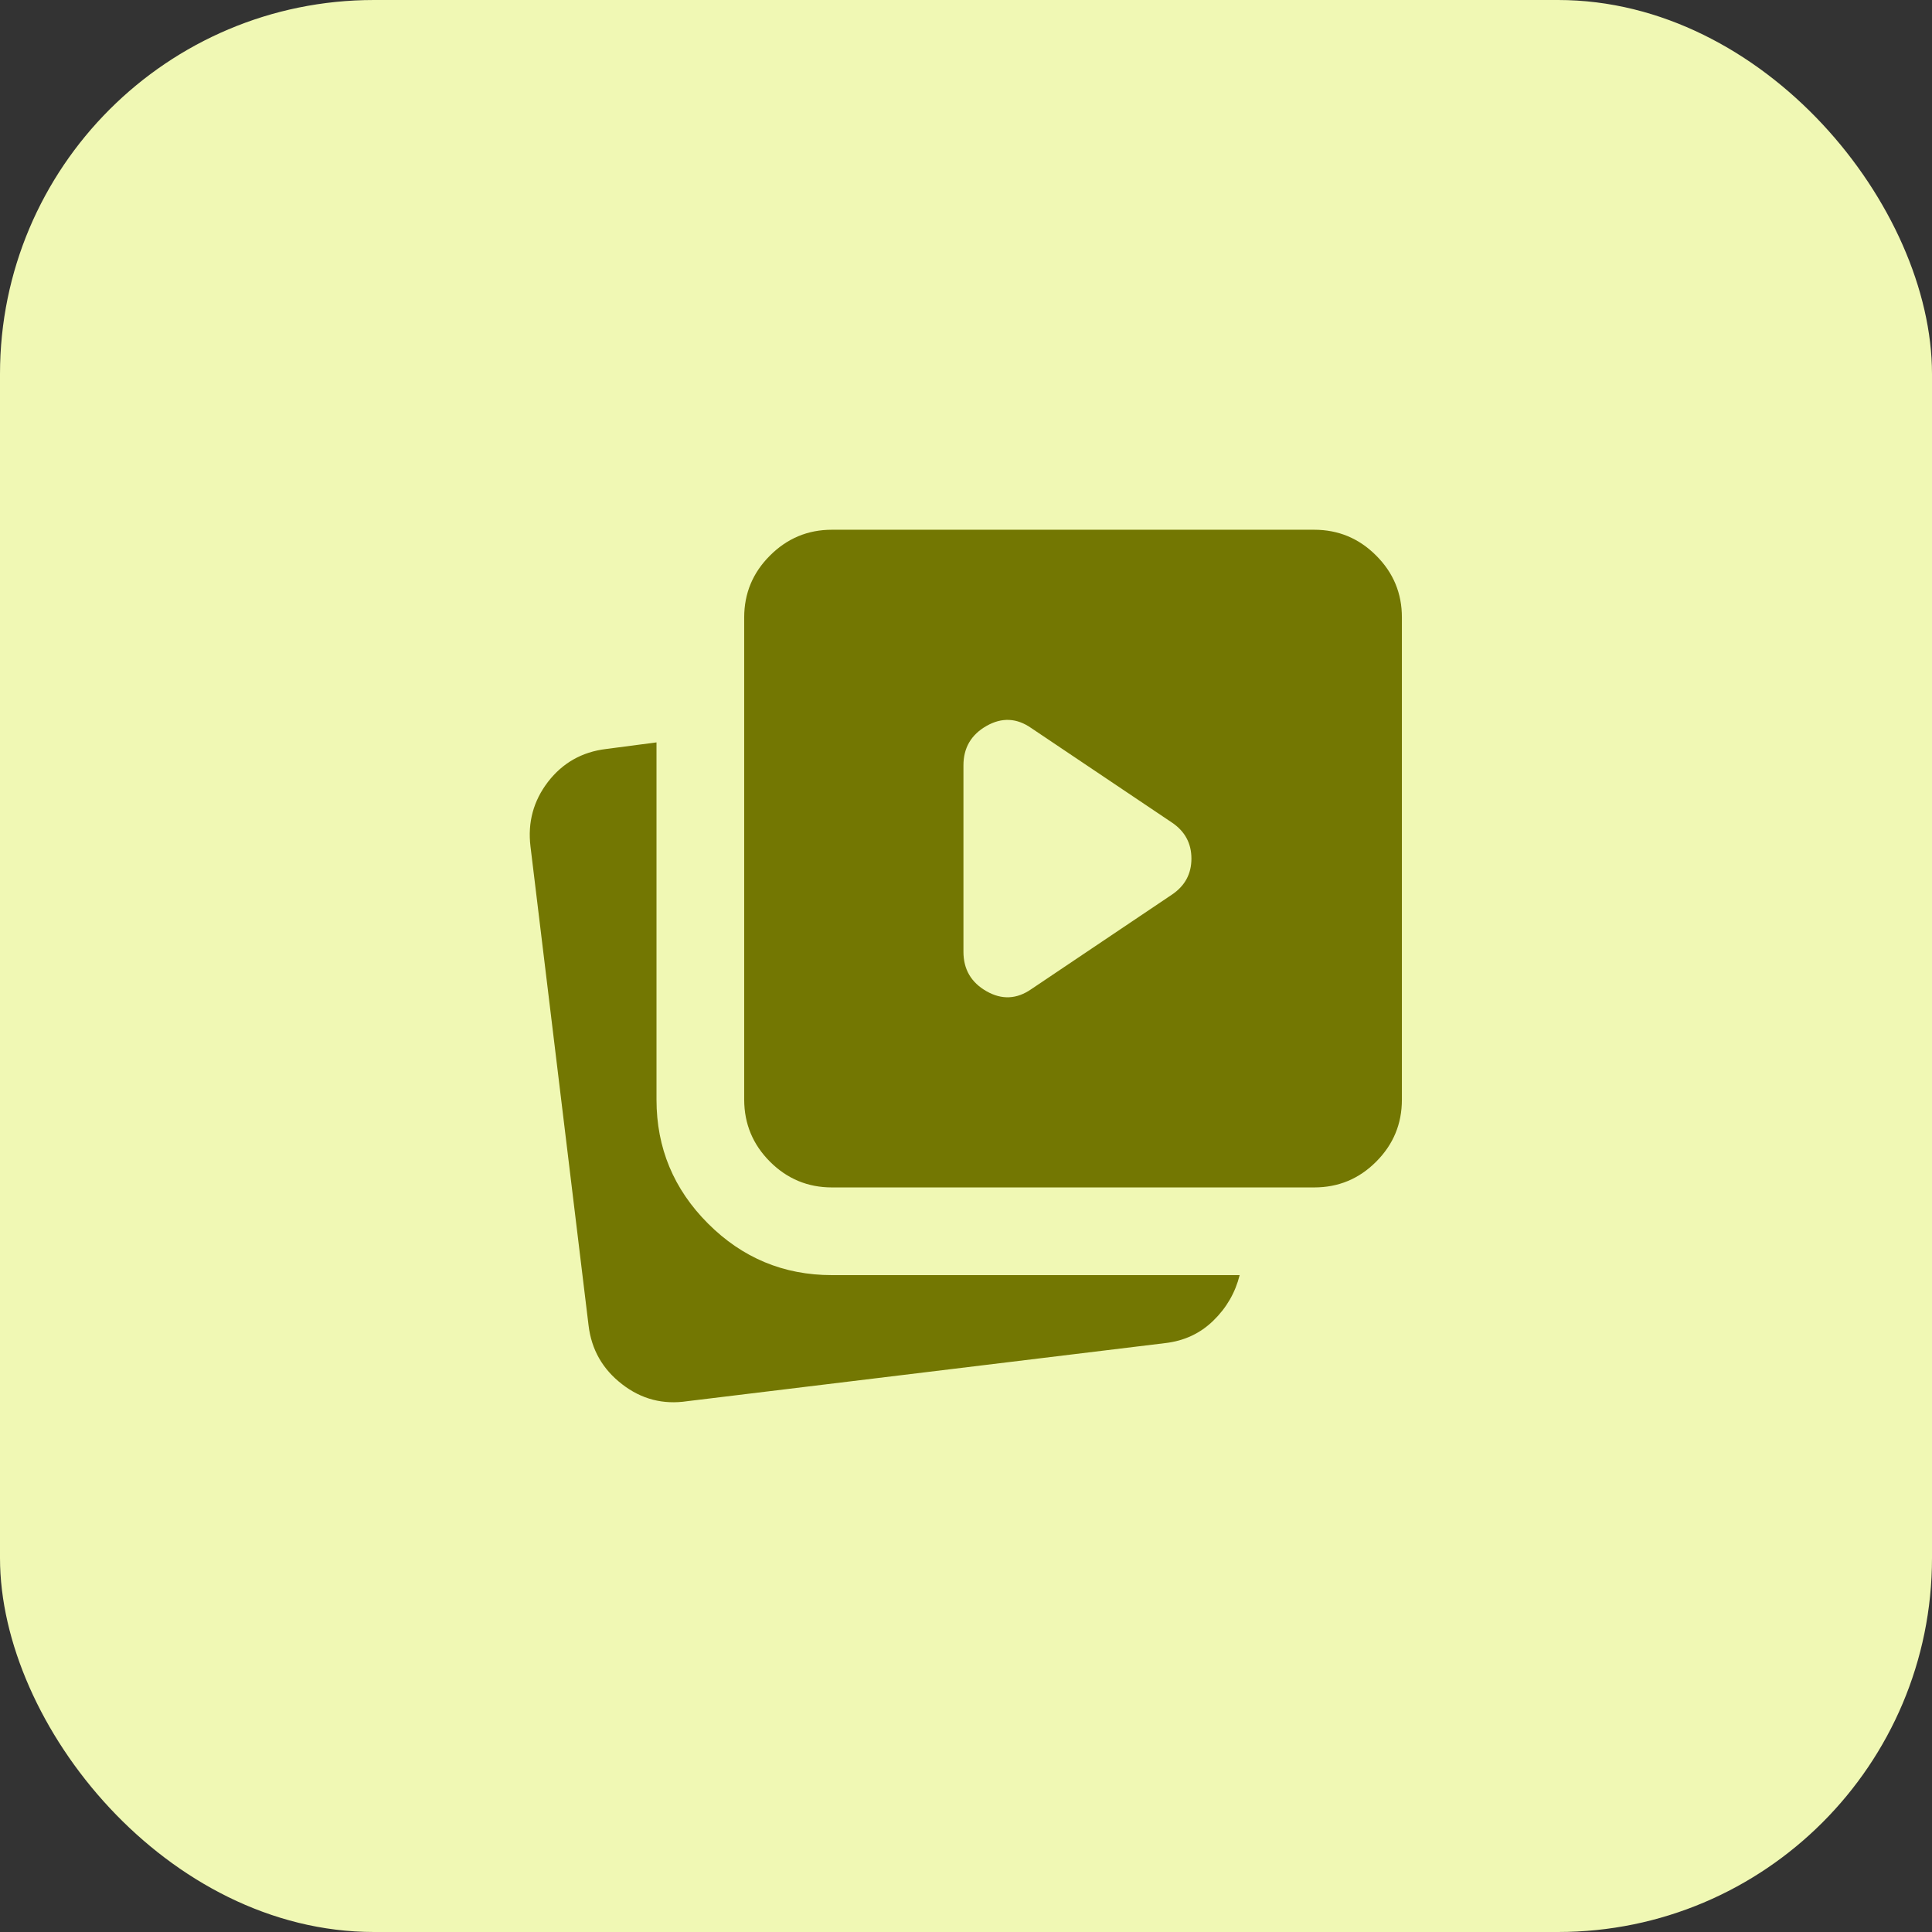
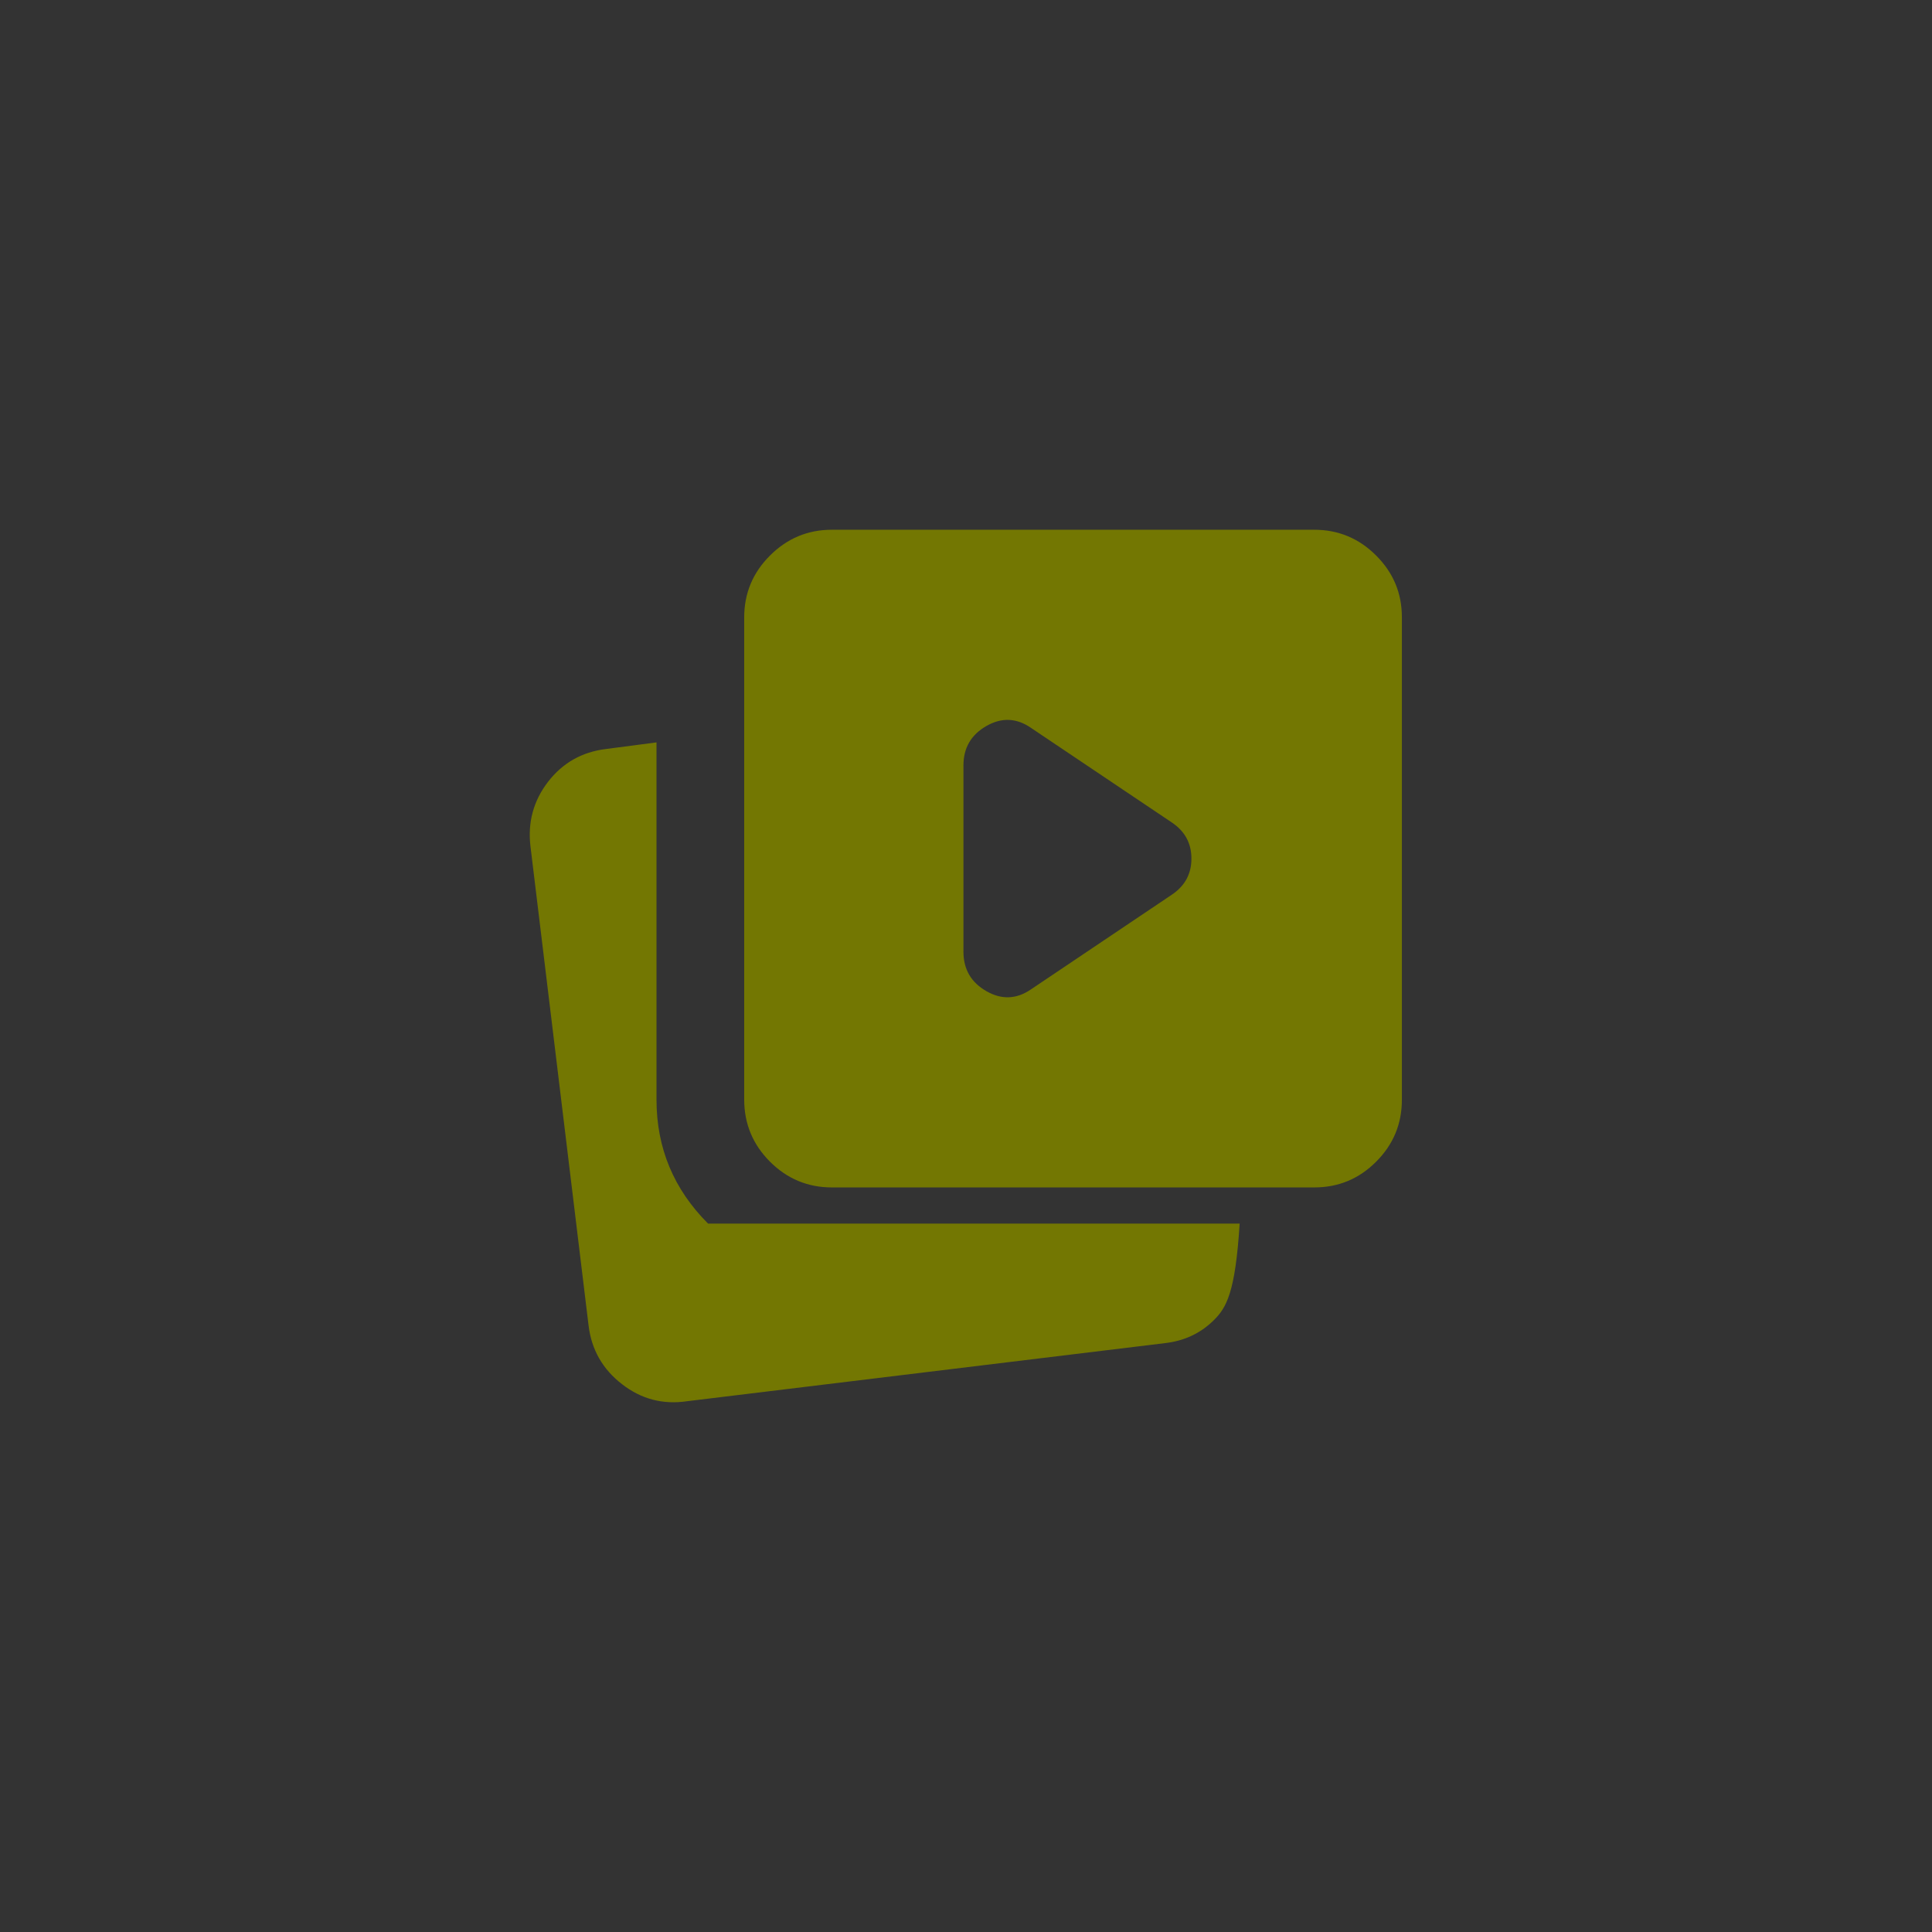
<svg xmlns="http://www.w3.org/2000/svg" width="31" height="31" viewBox="0 0 31 31" fill="none">
  <rect x="0" y="0" width="31" height="31" fill="#333333" stroke="none" />
-   <rect width="31" height="31" rx="6" fill="#F0F8B4" />
-   <path d="M16.55 15.87L18.801 14.357C19.012 14.216 19.117 14.023 19.117 13.777C19.117 13.53 19.012 13.337 18.801 13.196L16.55 11.684C16.315 11.519 16.075 11.508 15.829 11.648C15.582 11.789 15.459 12 15.459 12.281V15.271C15.459 15.553 15.582 15.764 15.829 15.905C16.075 16.045 16.315 16.034 16.55 15.87ZM11.027 22.483C10.64 22.541 10.291 22.451 9.981 22.21C9.67 21.97 9.491 21.657 9.444 21.269L8.512 13.583C8.465 13.196 8.559 12.85 8.793 12.545C9.028 12.241 9.338 12.065 9.725 12.018L10.534 11.912V17.646C10.534 18.42 10.81 19.082 11.361 19.633C11.912 20.184 12.575 20.46 13.348 20.46H19.891C19.821 20.741 19.68 20.985 19.469 21.19C19.258 21.396 19 21.516 18.695 21.551L11.027 22.483ZM13.348 19.053C12.962 19.053 12.63 18.915 12.355 18.64C12.08 18.365 11.942 18.033 11.941 17.646V9.907C11.941 9.52 12.079 9.189 12.355 8.914C12.631 8.638 12.962 8.5 13.348 8.5H21.087C21.474 8.5 21.806 8.638 22.081 8.914C22.357 9.189 22.495 9.521 22.494 9.907V17.646C22.494 18.033 22.357 18.364 22.081 18.64C21.806 18.916 21.475 19.053 21.087 19.053H13.348Z" fill="#737702" />
+   <path d="M16.55 15.87L18.801 14.357C19.012 14.216 19.117 14.023 19.117 13.777C19.117 13.53 19.012 13.337 18.801 13.196L16.55 11.684C16.315 11.519 16.075 11.508 15.829 11.648C15.582 11.789 15.459 12 15.459 12.281V15.271C15.459 15.553 15.582 15.764 15.829 15.905C16.075 16.045 16.315 16.034 16.55 15.87ZM11.027 22.483C10.64 22.541 10.291 22.451 9.981 22.21C9.67 21.97 9.491 21.657 9.444 21.269L8.512 13.583C8.465 13.196 8.559 12.85 8.793 12.545C9.028 12.241 9.338 12.065 9.725 12.018L10.534 11.912V17.646C10.534 18.42 10.81 19.082 11.361 19.633H19.891C19.821 20.741 19.68 20.985 19.469 21.19C19.258 21.396 19 21.516 18.695 21.551L11.027 22.483ZM13.348 19.053C12.962 19.053 12.63 18.915 12.355 18.64C12.08 18.365 11.942 18.033 11.941 17.646V9.907C11.941 9.52 12.079 9.189 12.355 8.914C12.631 8.638 12.962 8.5 13.348 8.5H21.087C21.474 8.5 21.806 8.638 22.081 8.914C22.357 9.189 22.495 9.521 22.494 9.907V17.646C22.494 18.033 22.357 18.364 22.081 18.64C21.806 18.916 21.475 19.053 21.087 19.053H13.348Z" fill="#737702" />
</svg>